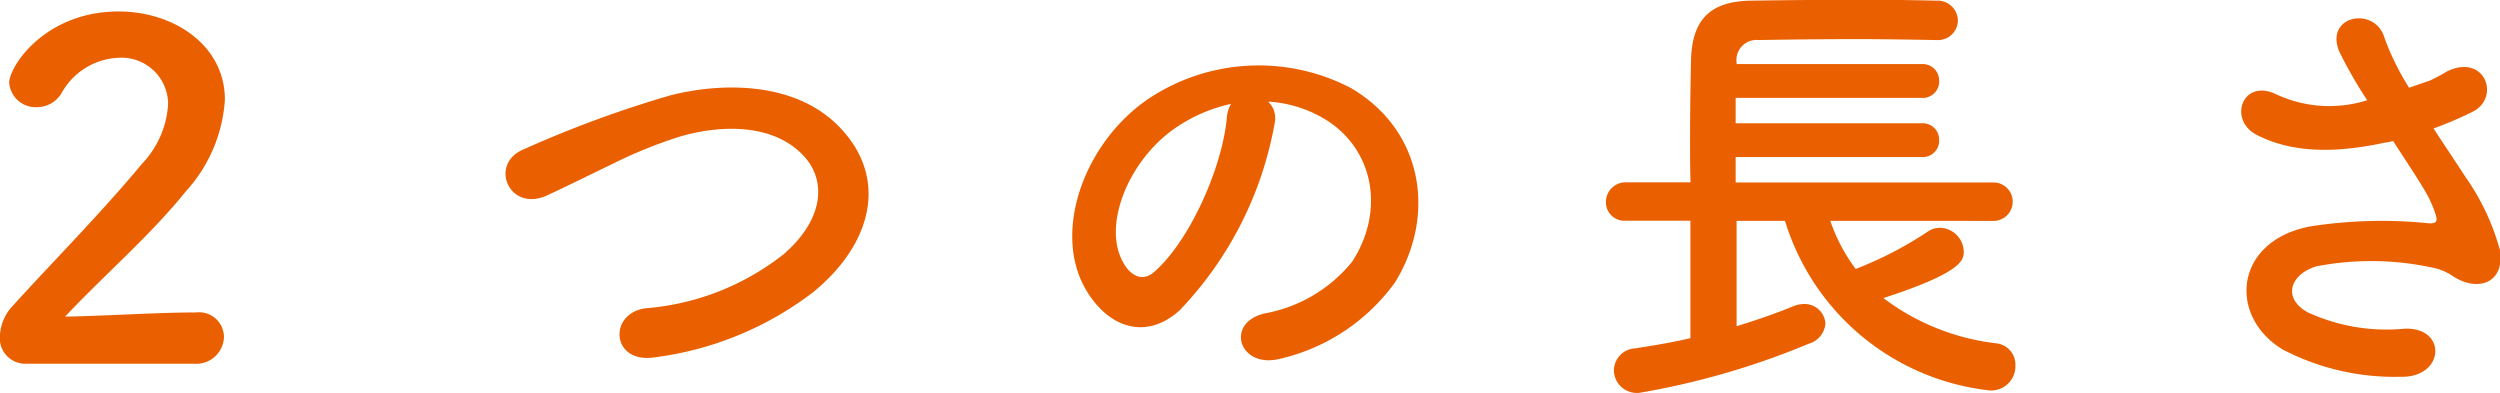
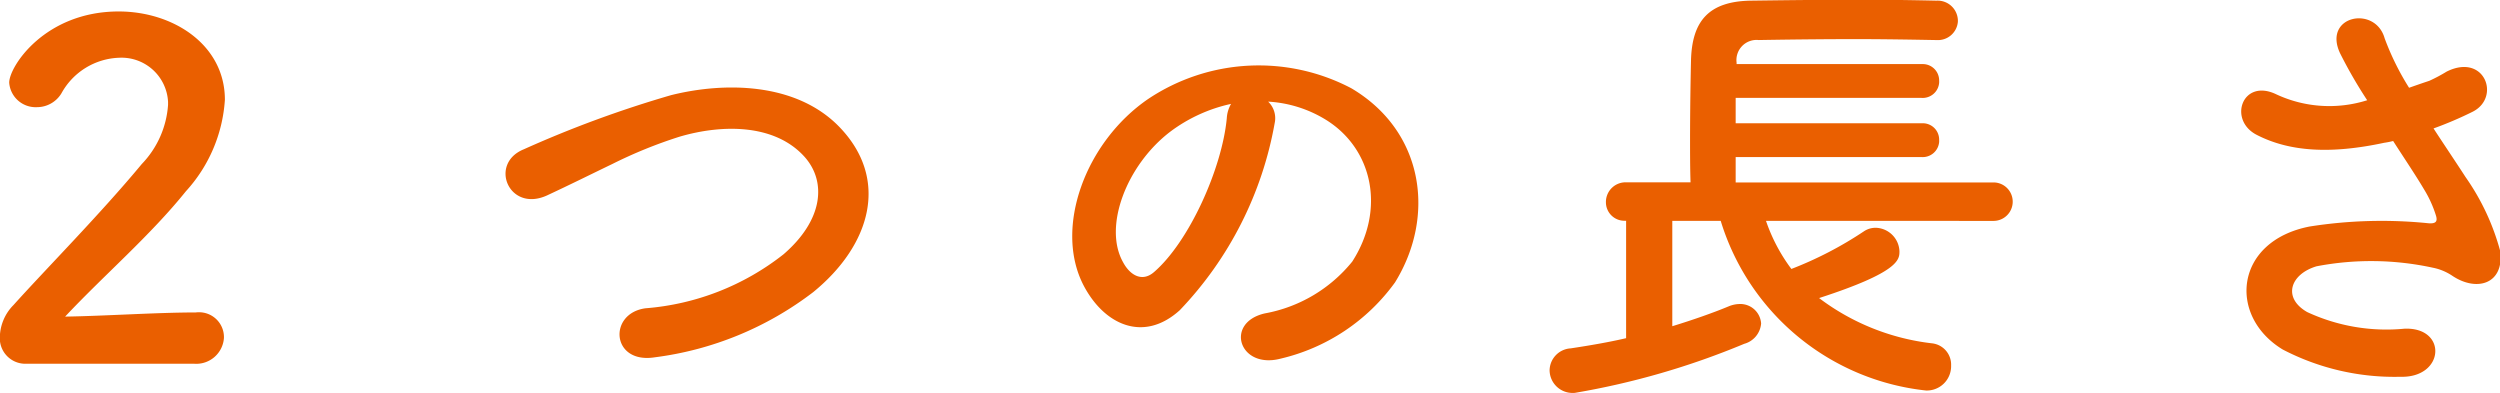
<svg xmlns="http://www.w3.org/2000/svg" width="139.969" height="22" viewBox="0 0 139.969 22">
-   <path d="M813.884 880.366a1.554 1.554 0 0 0 1.654-1.444v-.083a1.393 1.393 0 0 0-1.429-1.356 1.229 1.229 0 0 0-.149.01c-2.158 0-5.13.2-7.314.233 2.184-2.329 4.762-4.529 6.761-7.016a8.387 8.387 0 0 0 2.184-5.125c0-3.08-2.894-4.943-5.946-4.943-4.13 0-6.13 3.08-6.13 3.986a1.485 1.485 0 0 0 1.556 1.372 1.6 1.6 0 0 0 1.368-.774 3.836 3.836 0 0 1 3.235-1.993 2.608 2.608 0 0 1 2.735 2.469v.171a5.3 5.3 0 0 1-1.473 3.313c-2.315 2.792-5.367 5.875-7.182 7.894a2.624 2.624 0 0 0-.762 1.761 1.429 1.429 0 0 0 1.332 1.522H813.883Zm34.648-4.012c3.236-2.64 4.288-6.341 1.447-9.263-2.423-2.485-6.419-2.511-9.416-1.761a62.772 62.772 0 0 0-8.237 3.029c-1.973.8-.842 3.546 1.289 2.588 1.289-.6 2.473-1.19 3.657-1.76a25.918 25.918 0 0 1 3.762-1.53c2.368-.7 5.341-.749 7.025 1.139 1.21 1.372 1.052 3.5-1.184 5.436a14.284 14.284 0 0 1-7.735 3.028c-2.105.285-1.92 3.134.526 2.744a18.425 18.425 0 0 0 8.866-3.65ZM874 865.69a6.9 6.9 0 0 1 3.262 1.034c2.606 1.635 3.315 5.023 1.447 7.922a8.172 8.172 0 0 1-4.893 2.9c-2.263.517-1.447 3.132.868 2.537a11 11 0 0 0 6.419-4.271c2.289-3.7 1.631-8.464-2.447-10.871a11.143 11.143 0 0 0-11.365.595c-3.525 2.407-5.288 7.22-3.63 10.431 1.157 2.226 3.367 3.236 5.393 1.4a20.272 20.272 0 0 0 5.314-10.483 1.282 1.282 0 0 0-.368-1.194Zm-2.077.13a1.8 1.8 0 0 0-.238.8c-.263 2.8-2.105 6.914-4.078 8.616-.658.57-1.342.182-1.737-.569-1.107-1.993.208-5.436 2.658-7.3a8.785 8.785 0 0 1 3.393-1.55Zm42.672 6.548a1.077 1.077 0 0 0 .094-2.151h-14.513v-1.424h10.392a.925.925 0 0 0 1-.843.867.867 0 0 0 0-.114.915.915 0 0 0-.9-.935.858.858 0 0 0-.1 0h-10.392v-1.421h10.392a.925.925 0 0 0 1-.843.867.867 0 0 0 0-.114.915.915 0 0 0-.9-.935.858.858 0 0 0-.1 0h-10.34v-.078a1.127 1.127 0 0 1 1.237-1.268 326.32 326.32 0 0 1 5.341-.052c1.552 0 3.13.026 4.551.052h.053a1.122 1.122 0 0 0 1.207-1.024v-.089a1.136 1.136 0 0 0-1.177-1.093h-.06a192.468 192.468 0 0 0-4.025-.052c-2.157 0-4.367.026-6.288.052-2.423.026-3.341 1.165-3.392 3.365a207.01 207.01 0 0 0-.053 4.193c0 .906 0 1.786.027 2.614h-3.606a1.1 1.1 0 0 0-1.131 1.067.353.353 0 0 0 0 .046 1.034 1.034 0 0 0 1.03 1.039.852.852 0 0 0 .1 0h3.6v6.574c-1 .233-2.077.415-3.1.57a1.253 1.253 0 0 0-1.184 1.222 1.284 1.284 0 0 0 1.298 1.274c.042 0 .085 0 .127-.006a43.527 43.527 0 0 0 9.471-2.744 1.289 1.289 0 0 0 .947-1.139 1.169 1.169 0 0 0-1.237-1.089 1.664 1.664 0 0 0-.578.129c-.869.362-1.974.749-3.158 1.113v-5.9h2.71a13.527 13.527 0 0 0 11.5 9.5 1.362 1.362 0 0 0 1.4-1.328v-.069a1.2 1.2 0 0 0-1.052-1.243 12.951 12.951 0 0 1-6.34-2.536c4.472-1.45 4.5-2.148 4.5-2.615a1.368 1.368 0 0 0-1.316-1.32 1.173 1.173 0 0 0-.684.205 20.787 20.787 0 0 1-4.051 2.1 9.741 9.741 0 0 1-1.421-2.691Zm24.651-5.176a20.7 20.7 0 0 0 2.184-.932c1.605-.8.684-3.313-1.447-2.252a8.874 8.874 0 0 1-.973.517c-.395.13-.762.259-1.132.389a14.86 14.86 0 0 1-1.368-2.77c-.526-1.863-3.472-1.268-2.5.828a25.919 25.919 0 0 0 1.523 2.64 7.026 7.026 0 0 1-5.1-.336c-1.894-.906-2.709 1.45-1.078 2.278 1.815.932 4.1 1.09 7.131.44a4.25 4.25 0 0 0 .5-.1c.632.984 1.263 1.916 1.737 2.718a6.416 6.416 0 0 1 .658 1.449c.105.337 0 .466-.395.441a25.865 25.865 0 0 0-6.682.181c-4.21.828-4.578 5.021-1.5 6.885a13.531 13.531 0 0 0 6.577 1.527c2.5.078 2.657-2.793.237-2.692a10.534 10.534 0 0 1-5.446-.932c-1.394-.8-.947-2.122.526-2.562a16.231 16.231 0 0 1 6.5.077 2.983 2.983 0 0 1 1.079.44c1.368.932 2.92.492 2.71-1.346a13.126 13.126 0 0 0-1.947-4.167c-.552-.854-1.184-1.786-1.789-2.717Z" transform="translate(-803 -860)" style="fill:#ea5f00;fill-rule:evenodd" />
+   <path d="M813.884 880.366a1.554 1.554 0 0 0 1.654-1.444v-.083a1.393 1.393 0 0 0-1.429-1.356 1.229 1.229 0 0 0-.149.01c-2.158 0-5.13.2-7.314.233 2.184-2.329 4.762-4.529 6.761-7.016a8.387 8.387 0 0 0 2.184-5.125c0-3.08-2.894-4.943-5.946-4.943-4.13 0-6.13 3.08-6.13 3.986a1.485 1.485 0 0 0 1.556 1.372 1.6 1.6 0 0 0 1.368-.774 3.836 3.836 0 0 1 3.235-1.993 2.608 2.608 0 0 1 2.735 2.469v.171a5.3 5.3 0 0 1-1.473 3.313c-2.315 2.792-5.367 5.875-7.182 7.894a2.624 2.624 0 0 0-.762 1.761 1.429 1.429 0 0 0 1.332 1.522H813.883Zm34.648-4.012c3.236-2.64 4.288-6.341 1.447-9.263-2.423-2.485-6.419-2.511-9.416-1.761a62.772 62.772 0 0 0-8.237 3.029c-1.973.8-.842 3.546 1.289 2.588 1.289-.6 2.473-1.19 3.657-1.76a25.918 25.918 0 0 1 3.762-1.53c2.368-.7 5.341-.749 7.025 1.139 1.21 1.372 1.052 3.5-1.184 5.436a14.284 14.284 0 0 1-7.735 3.028c-2.105.285-1.92 3.134.526 2.744a18.425 18.425 0 0 0 8.866-3.65ZM874 865.69a6.9 6.9 0 0 1 3.262 1.034c2.606 1.635 3.315 5.023 1.447 7.922a8.172 8.172 0 0 1-4.893 2.9c-2.263.517-1.447 3.132.868 2.537a11 11 0 0 0 6.419-4.271c2.289-3.7 1.631-8.464-2.447-10.871a11.143 11.143 0 0 0-11.365.595c-3.525 2.407-5.288 7.22-3.63 10.431 1.157 2.226 3.367 3.236 5.393 1.4a20.272 20.272 0 0 0 5.314-10.483 1.282 1.282 0 0 0-.368-1.194Zm-2.077.13a1.8 1.8 0 0 0-.238.8c-.263 2.8-2.105 6.914-4.078 8.616-.658.57-1.342.182-1.737-.569-1.107-1.993.208-5.436 2.658-7.3a8.785 8.785 0 0 1 3.393-1.55Zm42.672 6.548a1.077 1.077 0 0 0 .094-2.151h-14.513v-1.424h10.392a.925.925 0 0 0 1-.843.867.867 0 0 0 0-.114.915.915 0 0 0-.9-.935.858.858 0 0 0-.1 0h-10.392v-1.421h10.392a.925.925 0 0 0 1-.843.867.867 0 0 0 0-.114.915.915 0 0 0-.9-.935.858.858 0 0 0-.1 0h-10.34v-.078a1.127 1.127 0 0 1 1.237-1.268 326.32 326.32 0 0 1 5.341-.052c1.552 0 3.13.026 4.551.052h.053a1.122 1.122 0 0 0 1.207-1.024v-.089a1.136 1.136 0 0 0-1.177-1.093h-.06a192.468 192.468 0 0 0-4.025-.052c-2.157 0-4.367.026-6.288.052-2.423.026-3.341 1.165-3.392 3.365a207.01 207.01 0 0 0-.053 4.193c0 .906 0 1.786.027 2.614h-3.606a1.1 1.1 0 0 0-1.131 1.067.353.353 0 0 0 0 .046 1.034 1.034 0 0 0 1.03 1.039.852.852 0 0 0 .1 0v6.574c-1 .233-2.077.415-3.1.57a1.253 1.253 0 0 0-1.184 1.222 1.284 1.284 0 0 0 1.298 1.274c.042 0 .085 0 .127-.006a43.527 43.527 0 0 0 9.471-2.744 1.289 1.289 0 0 0 .947-1.139 1.169 1.169 0 0 0-1.237-1.089 1.664 1.664 0 0 0-.578.129c-.869.362-1.974.749-3.158 1.113v-5.9h2.71a13.527 13.527 0 0 0 11.5 9.5 1.362 1.362 0 0 0 1.4-1.328v-.069a1.2 1.2 0 0 0-1.052-1.243 12.951 12.951 0 0 1-6.34-2.536c4.472-1.45 4.5-2.148 4.5-2.615a1.368 1.368 0 0 0-1.316-1.32 1.173 1.173 0 0 0-.684.205 20.787 20.787 0 0 1-4.051 2.1 9.741 9.741 0 0 1-1.421-2.691Zm24.651-5.176a20.7 20.7 0 0 0 2.184-.932c1.605-.8.684-3.313-1.447-2.252a8.874 8.874 0 0 1-.973.517c-.395.13-.762.259-1.132.389a14.86 14.86 0 0 1-1.368-2.77c-.526-1.863-3.472-1.268-2.5.828a25.919 25.919 0 0 0 1.523 2.64 7.026 7.026 0 0 1-5.1-.336c-1.894-.906-2.709 1.45-1.078 2.278 1.815.932 4.1 1.09 7.131.44a4.25 4.25 0 0 0 .5-.1c.632.984 1.263 1.916 1.737 2.718a6.416 6.416 0 0 1 .658 1.449c.105.337 0 .466-.395.441a25.865 25.865 0 0 0-6.682.181c-4.21.828-4.578 5.021-1.5 6.885a13.531 13.531 0 0 0 6.577 1.527c2.5.078 2.657-2.793.237-2.692a10.534 10.534 0 0 1-5.446-.932c-1.394-.8-.947-2.122.526-2.562a16.231 16.231 0 0 1 6.5.077 2.983 2.983 0 0 1 1.079.44c1.368.932 2.92.492 2.71-1.346a13.126 13.126 0 0 0-1.947-4.167c-.552-.854-1.184-1.786-1.789-2.717Z" transform="translate(-803 -860)" style="fill:#ea5f00;fill-rule:evenodd" />
</svg>